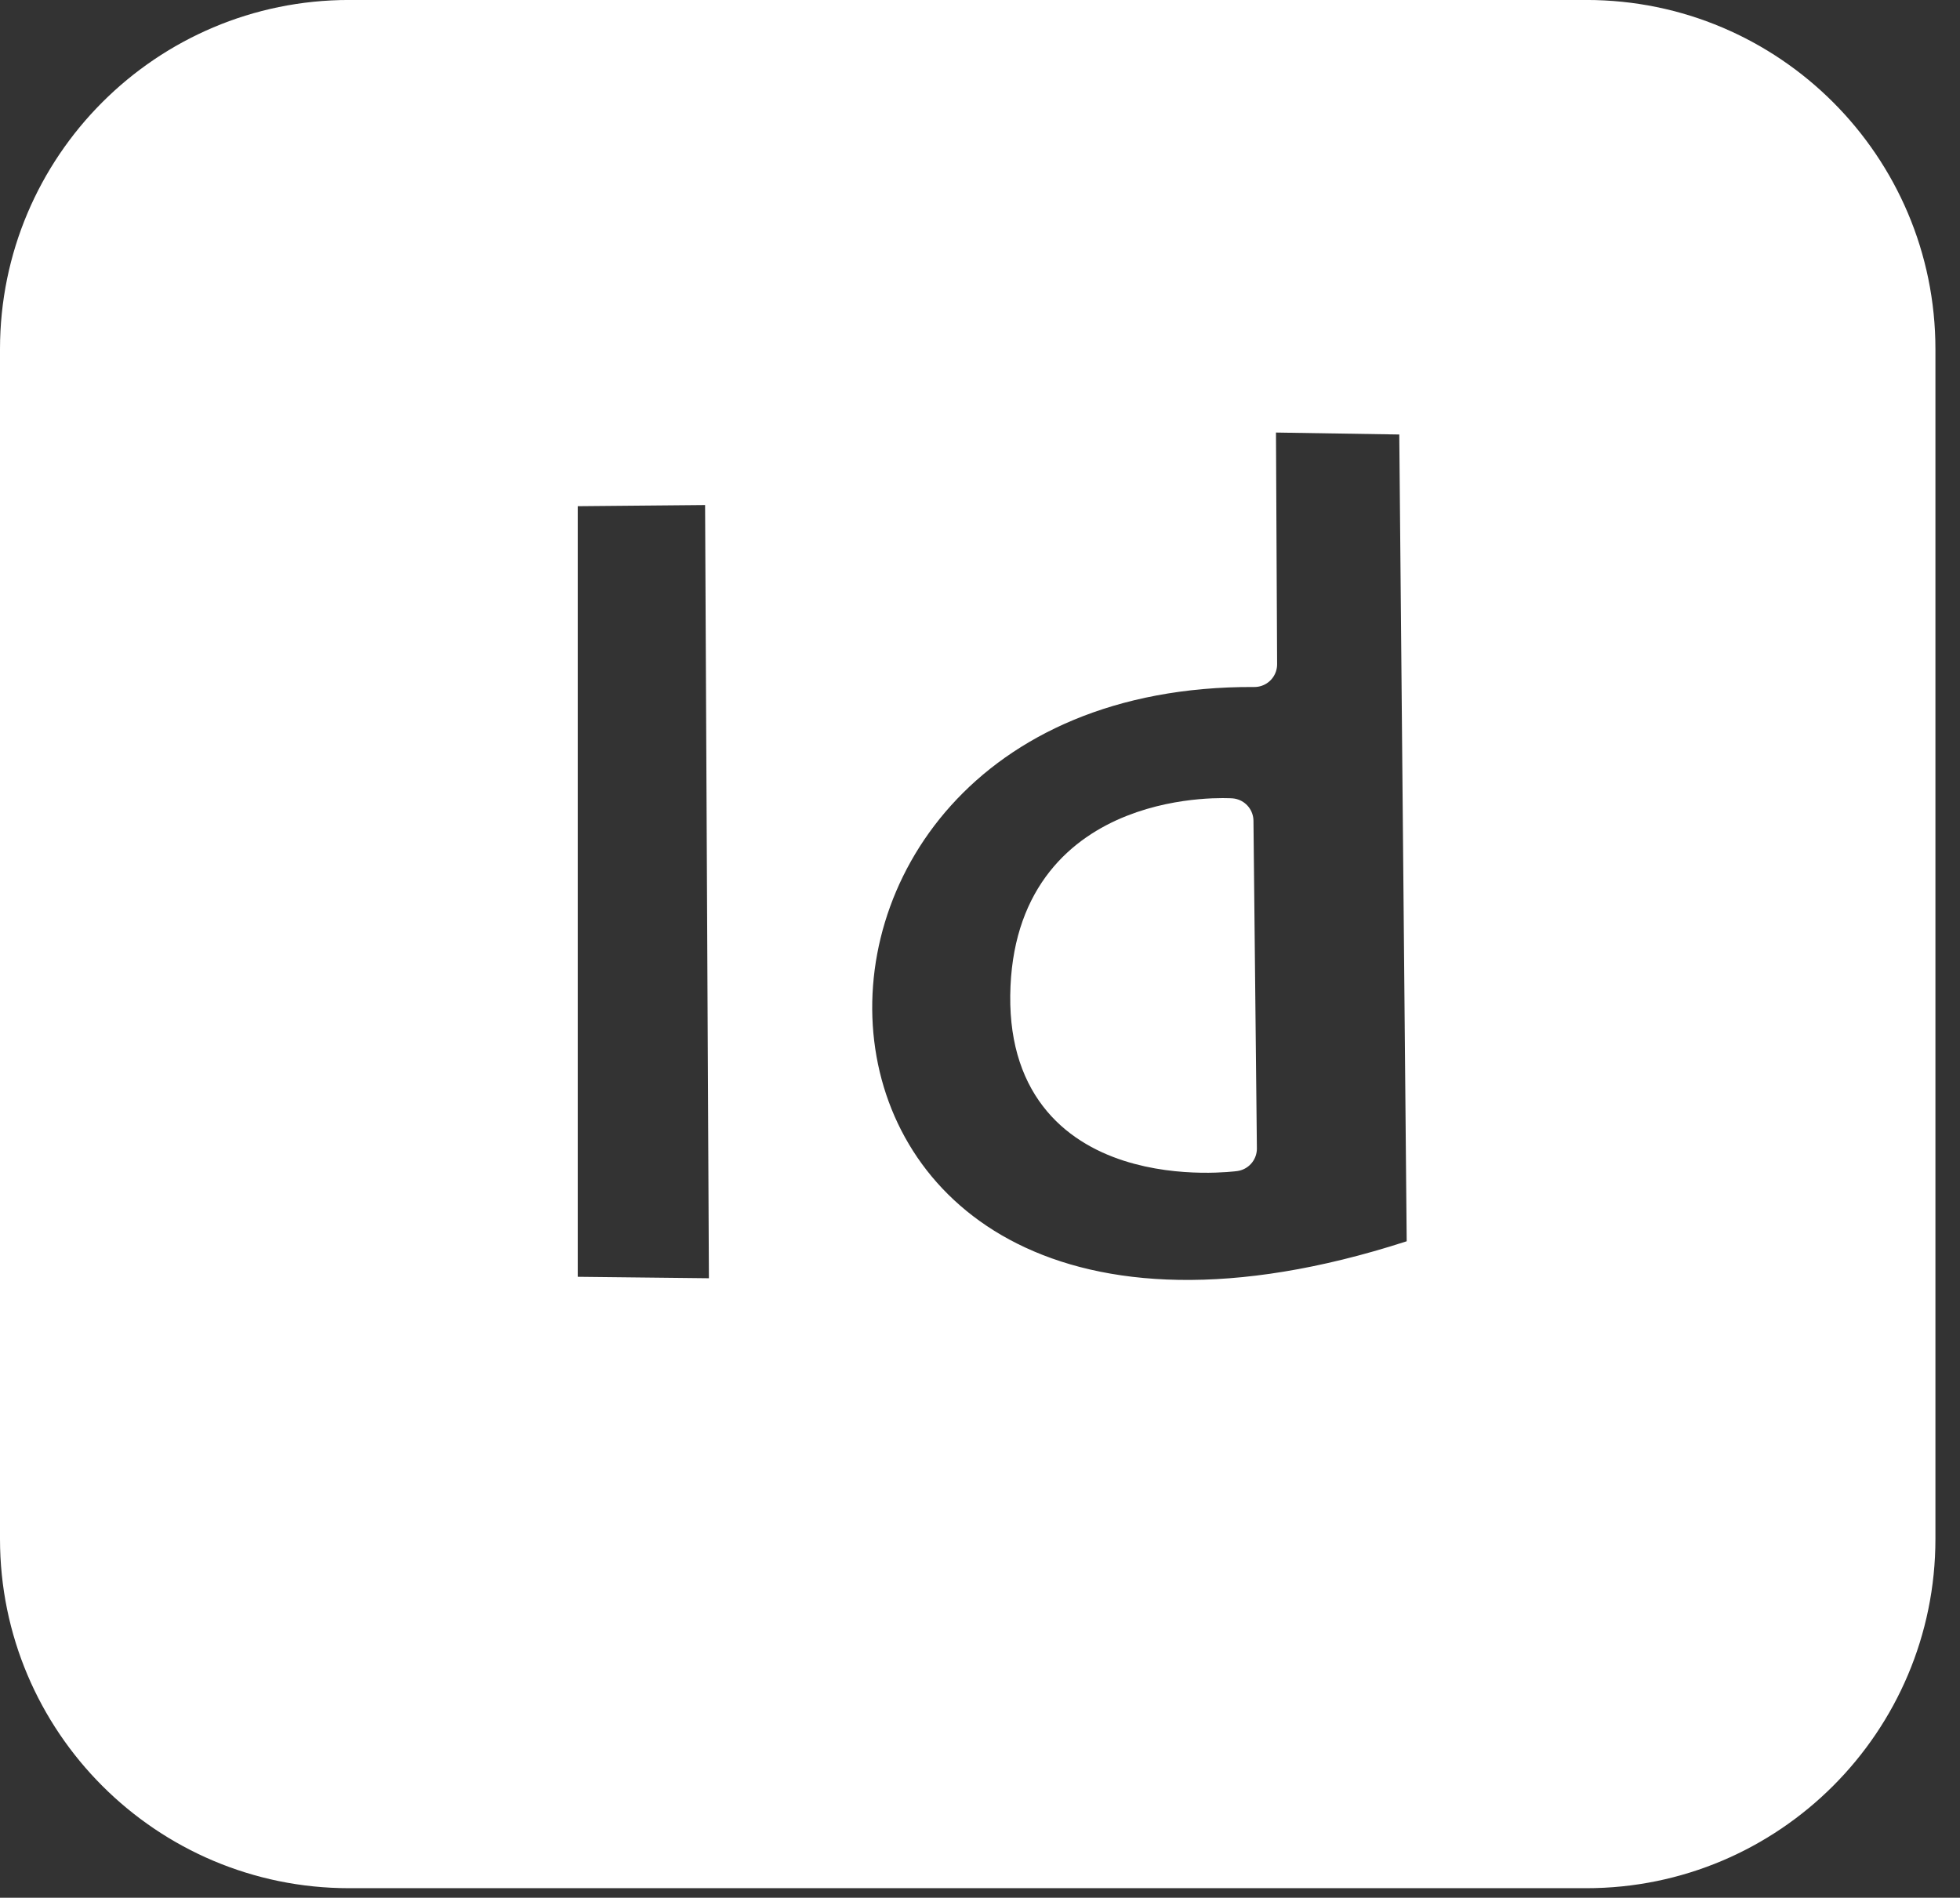
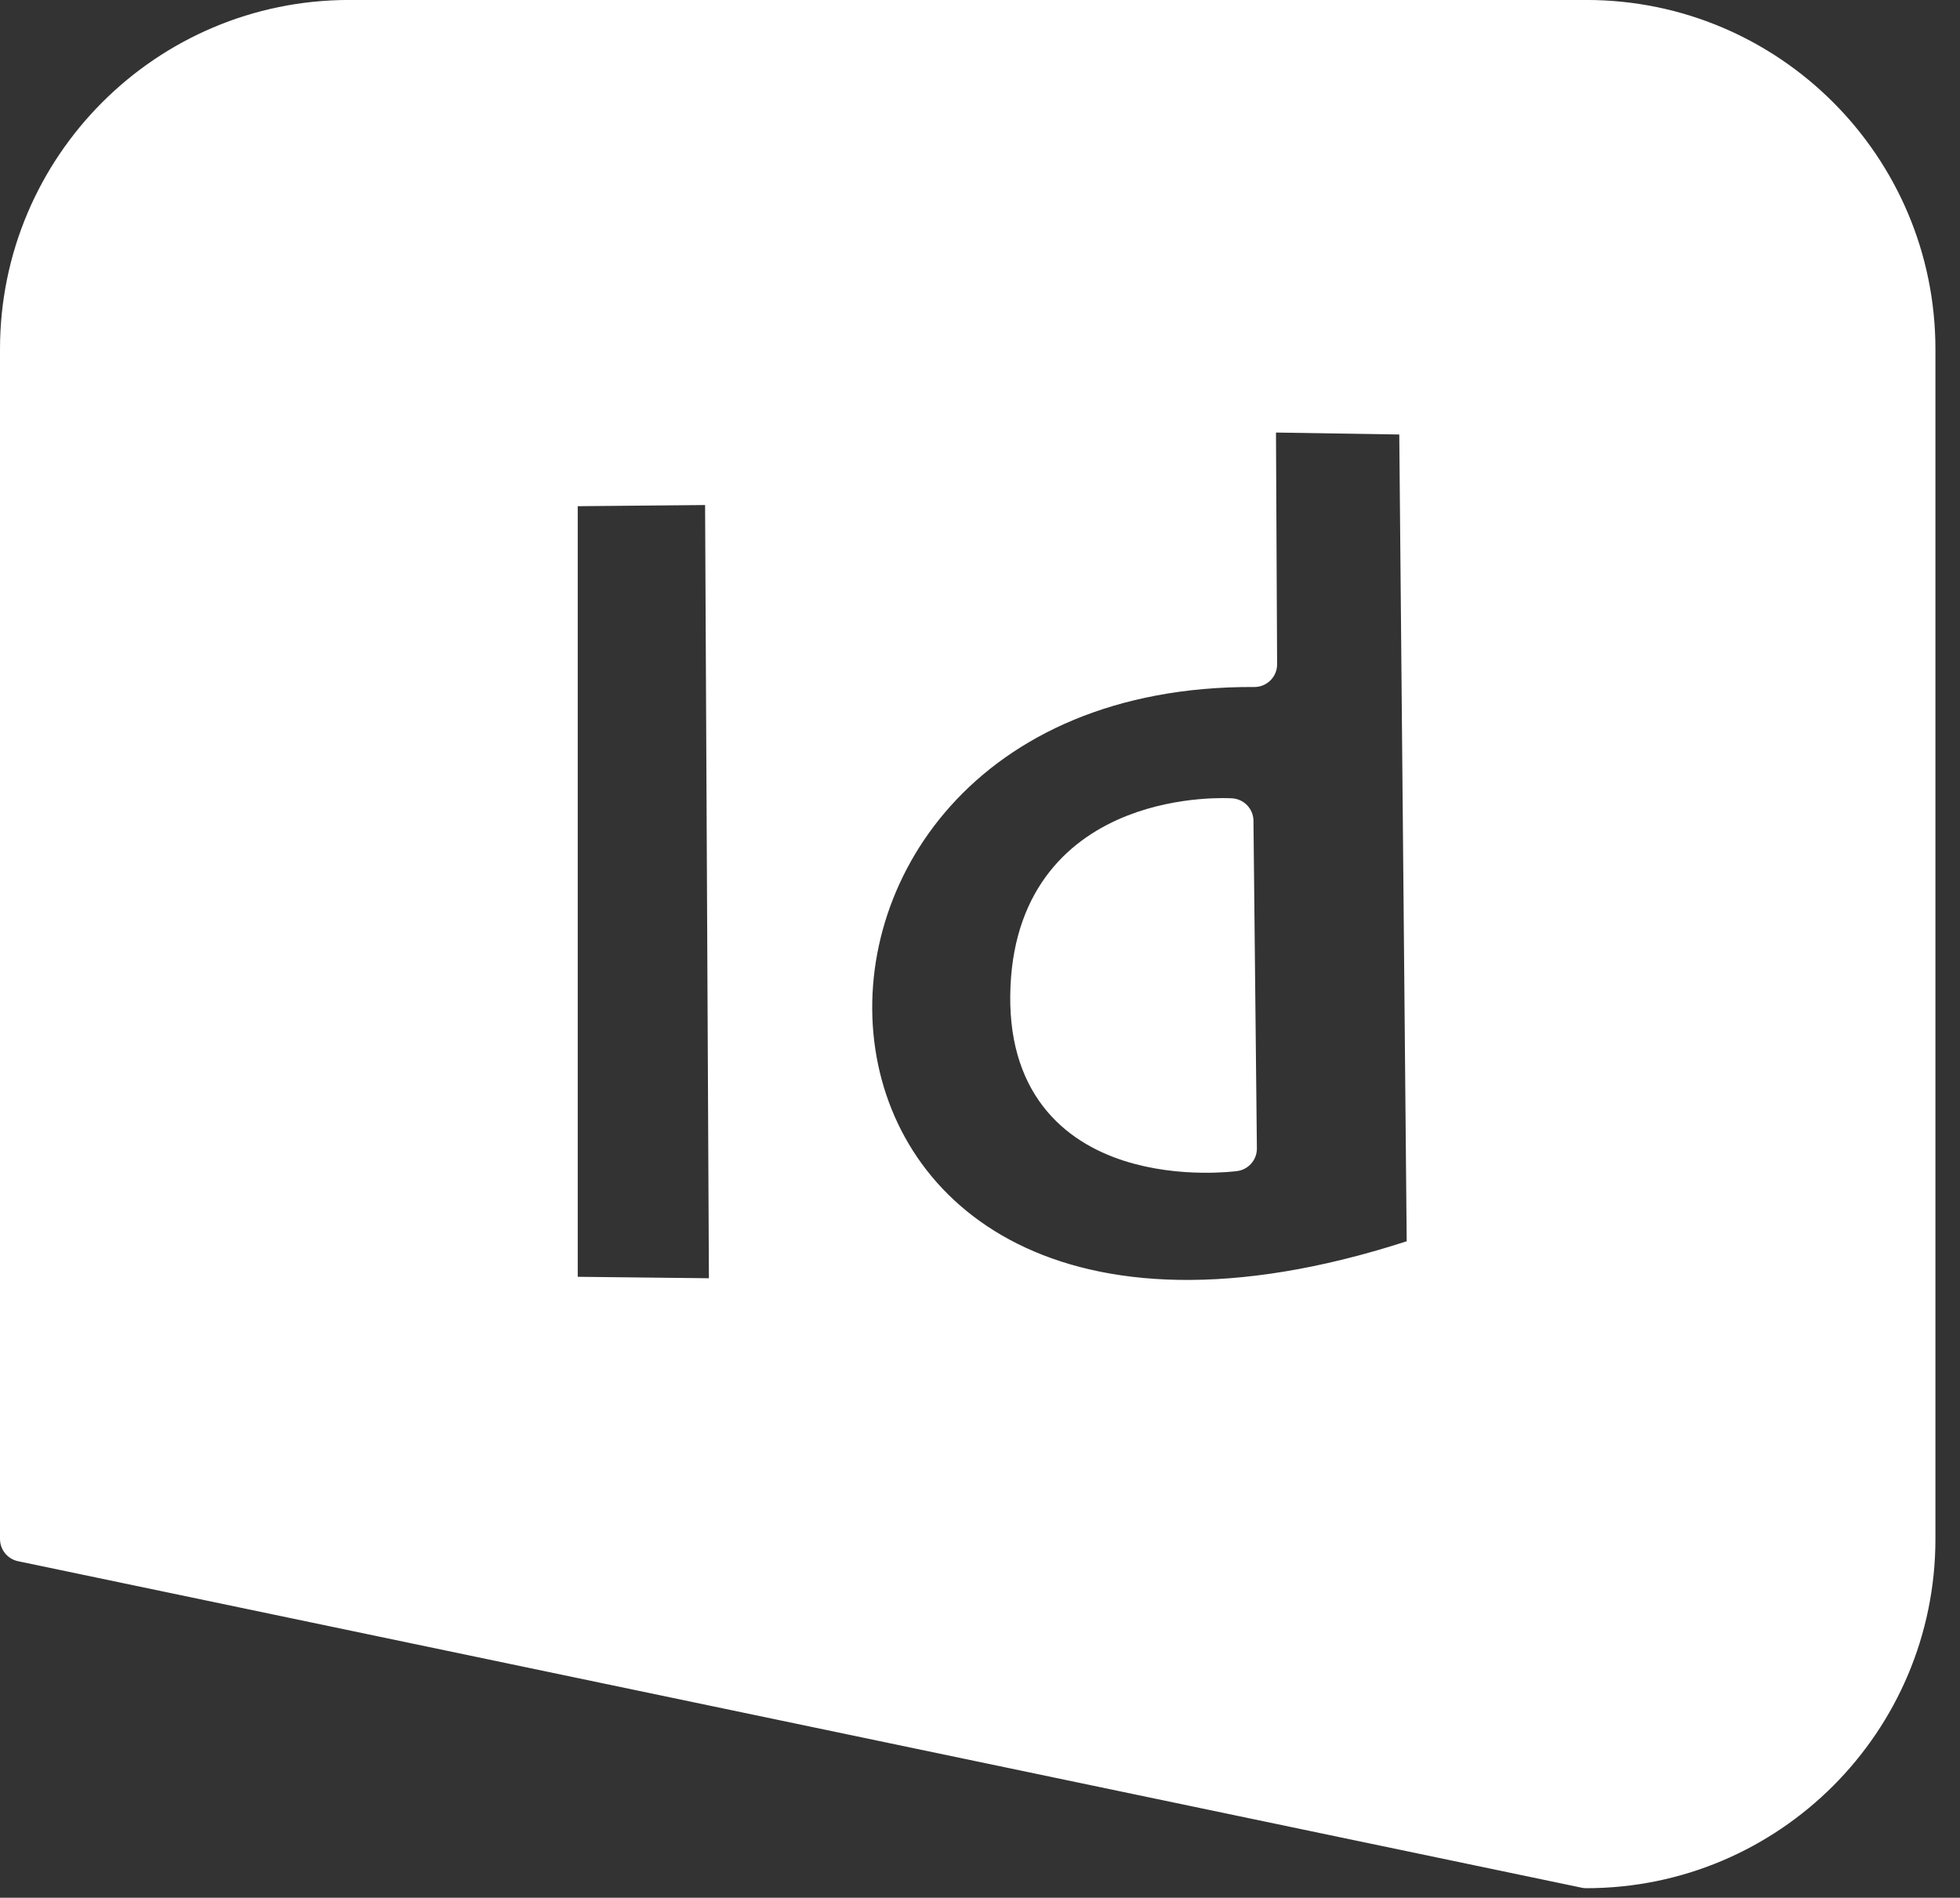
<svg xmlns="http://www.w3.org/2000/svg" width="100%" height="100%" viewBox="0 0 63 61" version="1.1" xml:space="preserve" style="fill-rule:evenodd;clip-rule:evenodd;stroke-linecap:round;stroke-linejoin:round;stroke-miterlimit:1.5;">
  <rect x="0" y="0" width="63" height="61" fill="#333333" stroke="none" />
  <g transform="matrix(1,0,0,1,-1587.49,-730.996)">
    <g id="InDesign">
-       <path d="M1648.97,742.219C1648.97,736.427 1644.27,731.725 1638.48,731.725L1598.71,731.725C1592.92,731.725 1588.22,736.427 1588.22,742.219L1588.22,780.465C1588.22,786.257 1592.92,790.96 1598.71,790.96L1638.48,790.96C1644.27,790.96 1648.97,786.257 1648.97,780.465L1648.97,742.219ZM1627.77,744.158L1627.81,752.349C1609.04,752.254 1610.28,779.331 1633.44,771.42L1633.19,744.244L1627.77,744.158ZM1605.33,746.544L1610.88,746.493L1611.01,772.822L1605.33,772.759L1605.33,746.544ZM1627.05,757.386C1627.05,757.386 1620.96,756.981 1620.7,762.72C1620.42,768.828 1627.16,767.915 1627.16,767.915L1627.05,757.386Z" style="fill:rgb(255,255,255);stroke:rgb(255,255,255);stroke-width:1.46px;" />
+       <path d="M1648.97,742.219C1648.97,736.427 1644.27,731.725 1638.48,731.725L1598.71,731.725C1592.92,731.725 1588.22,736.427 1588.22,742.219L1588.22,780.465L1638.48,790.96C1644.27,790.96 1648.97,786.257 1648.97,780.465L1648.97,742.219ZM1627.77,744.158L1627.81,752.349C1609.04,752.254 1610.28,779.331 1633.44,771.42L1633.19,744.244L1627.77,744.158ZM1605.33,746.544L1610.88,746.493L1611.01,772.822L1605.33,772.759L1605.33,746.544ZM1627.05,757.386C1627.05,757.386 1620.96,756.981 1620.7,762.72C1620.42,768.828 1627.16,767.915 1627.16,767.915L1627.05,757.386Z" style="fill:rgb(255,255,255);stroke:rgb(255,255,255);stroke-width:1.46px;" />
    </g>
  </g>
</svg>